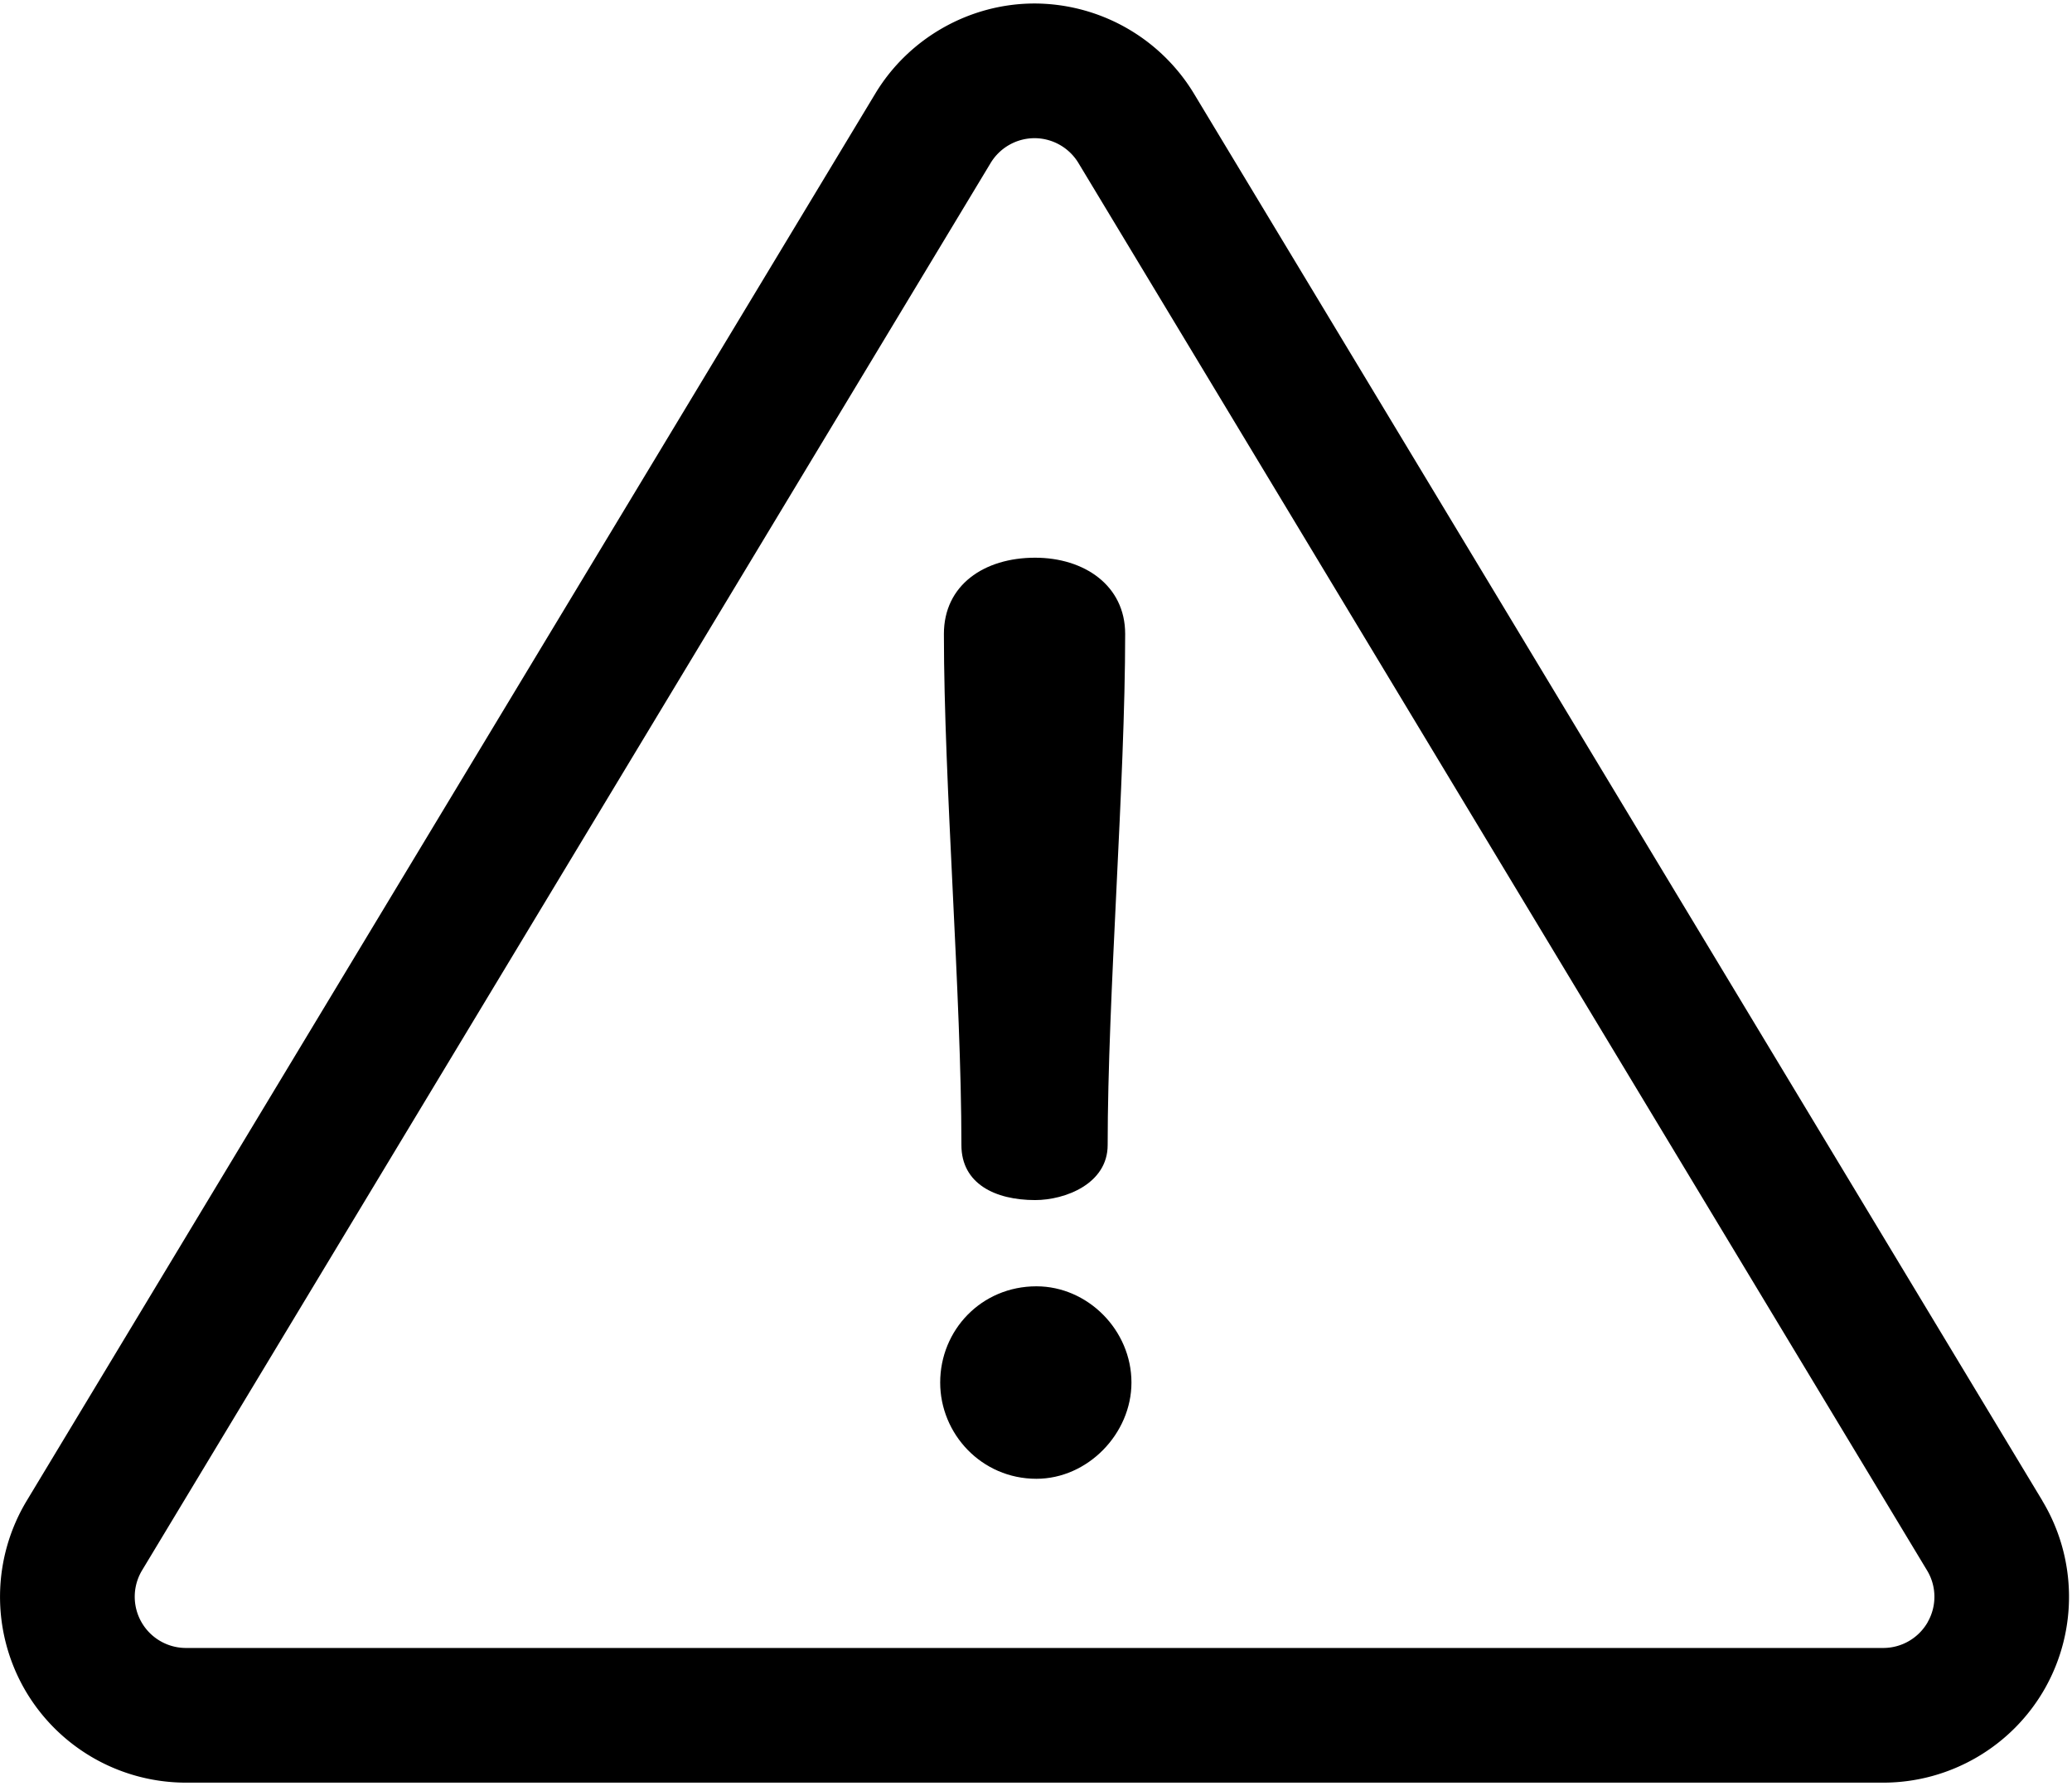
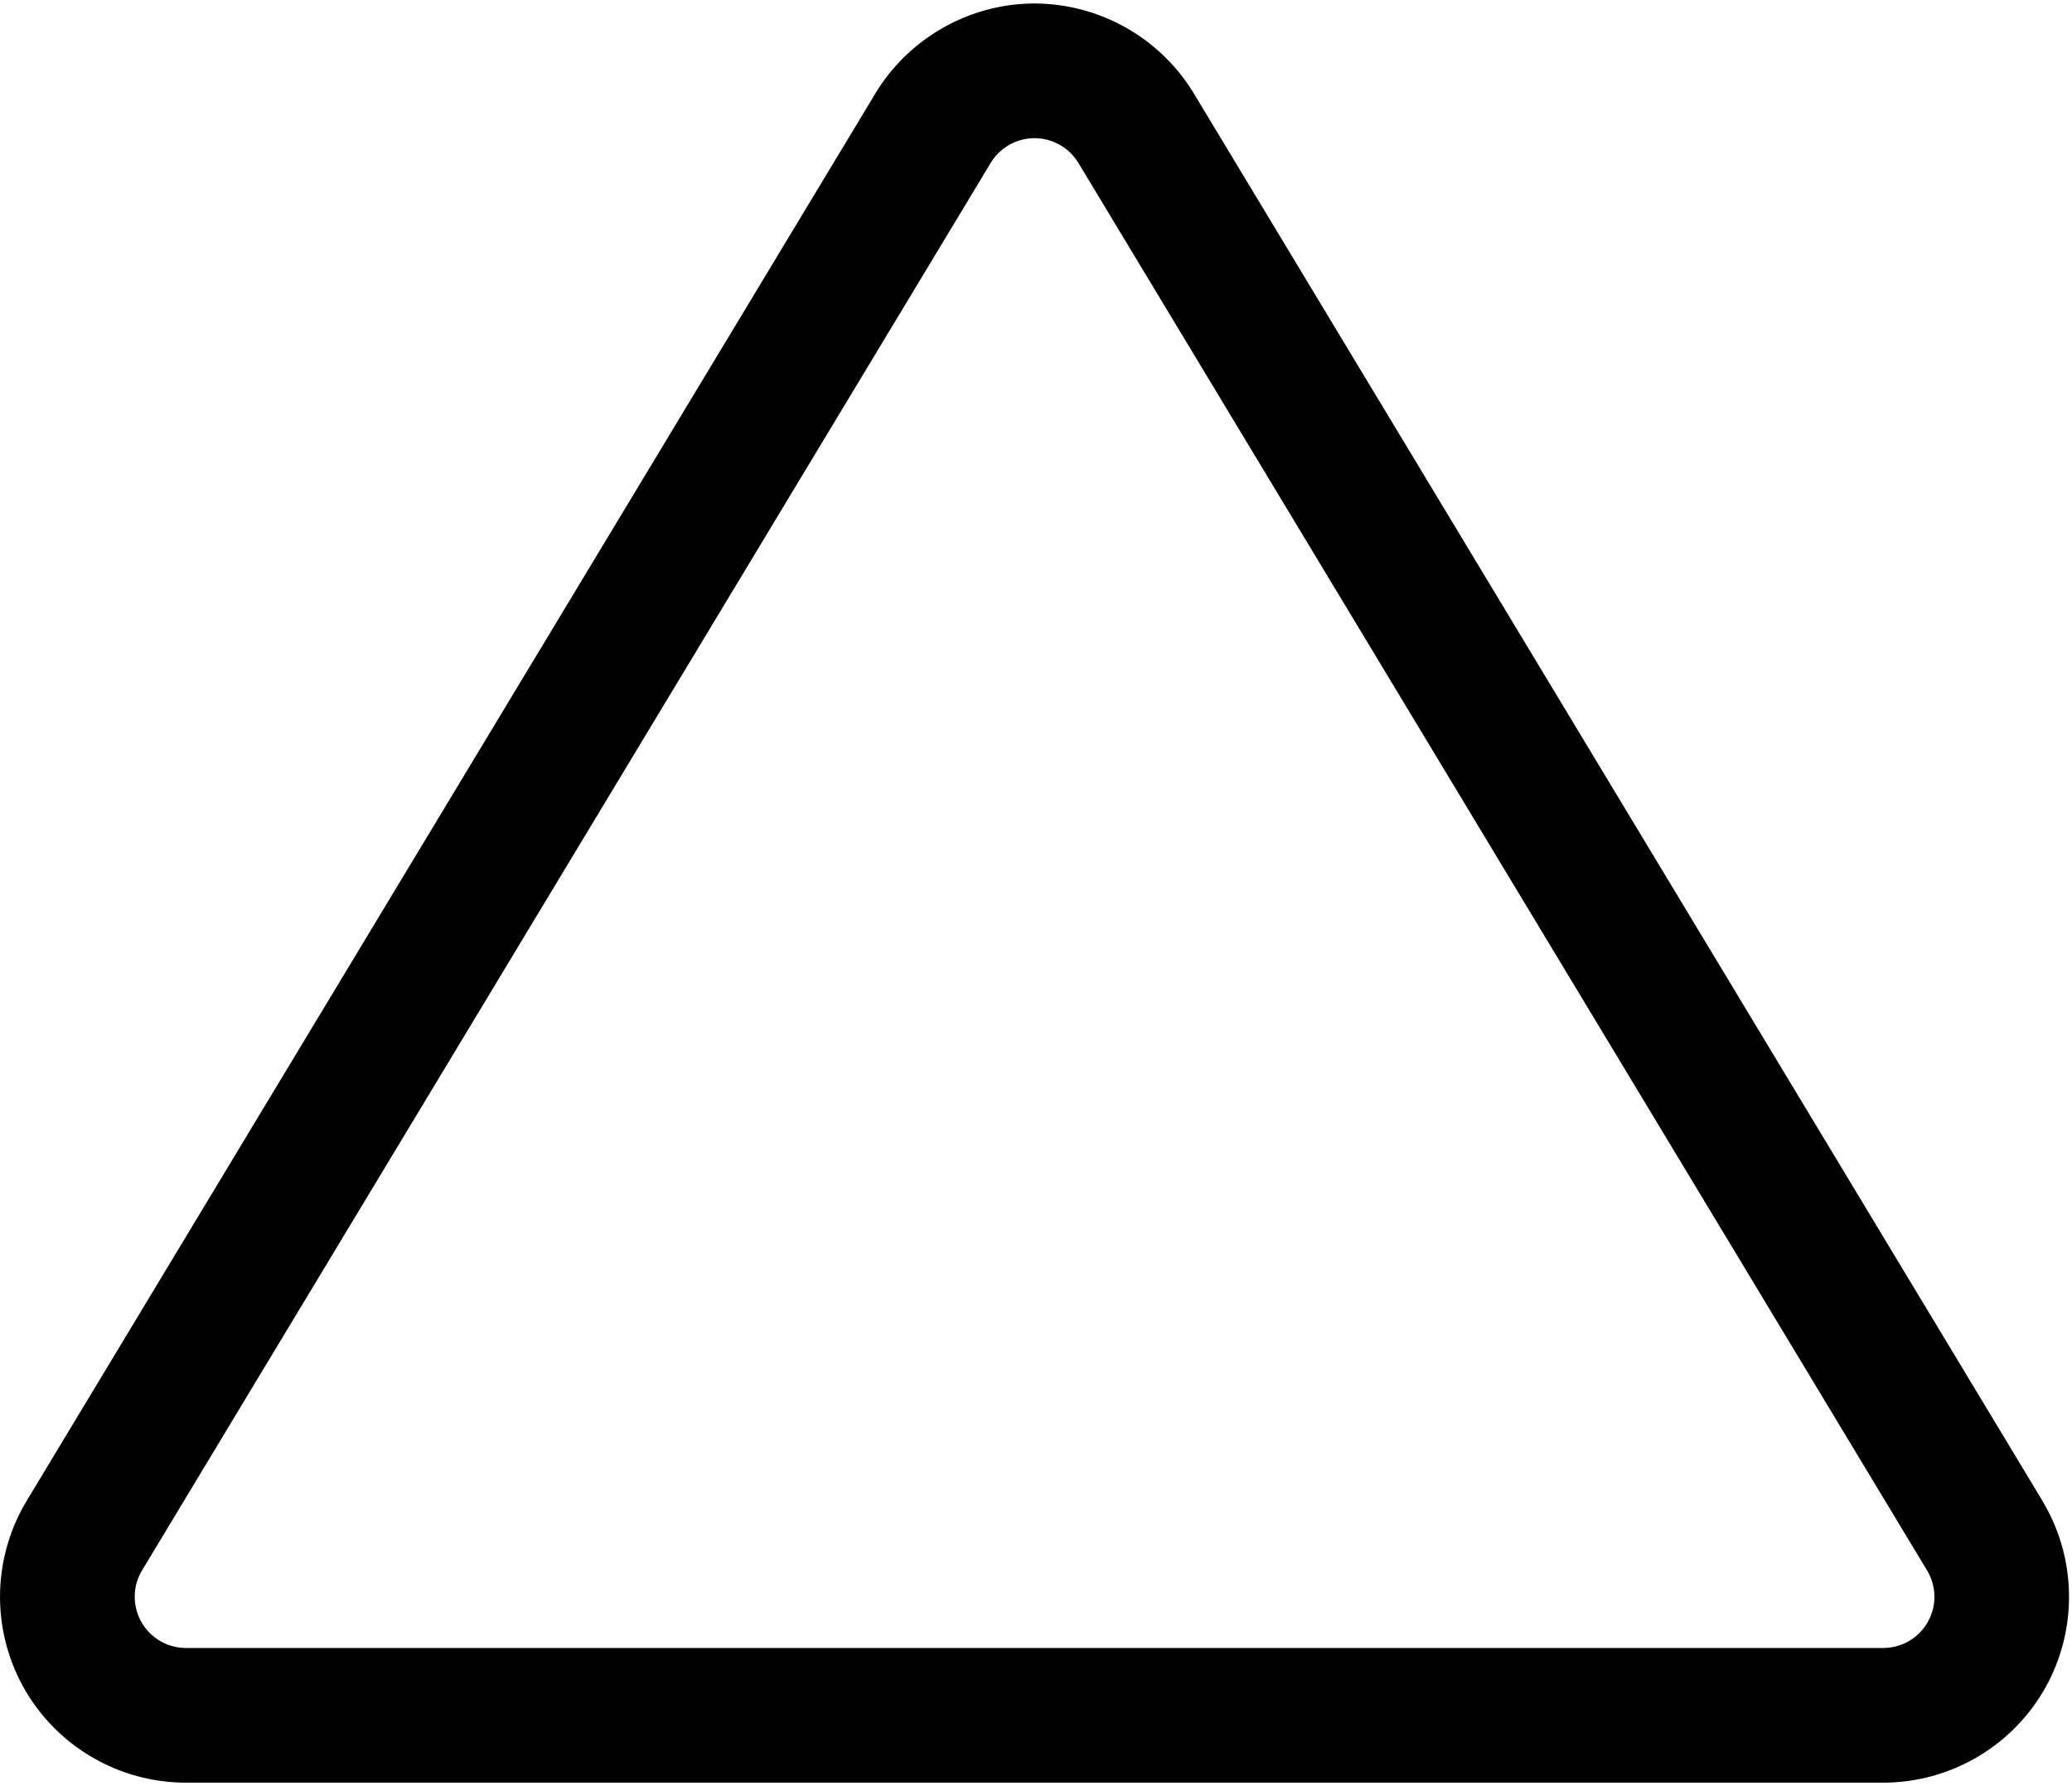
<svg xmlns="http://www.w3.org/2000/svg" viewBox="0 0 29 25">
  <g fill-rule="nonzero">
    <path d="M28.586 21.006l-11.878-19.7A2.616 2.616 0 0 0 14.48.049c-.907 0-1.76.483-2.228 1.259L.373 21.007a2.606 2.606 0 0 0-.037 2.622A2.606 2.606 0 0 0 2.6 24.951h23.757c.937 0 1.805-.506 2.266-1.322.46-.816.446-1.82-.038-2.623zm-1.604 1.696a.717.717 0 0 1-.624.364H2.601a.717.717 0 0 1-.613-1.086l11.878-19.7a.72.72 0 0 1 .614-.346.72.72 0 0 1 .613.346l11.878 19.7c.134.22.138.498.01.722z" />
-     <path d="M14.488 7.806c-.717 0-1.277.385-1.277 1.067 0 2.081.245 5.073.245 7.154 0 .542.473.77 1.032.77.42 0 1.015-.228 1.015-.77 0-2.081.245-5.073.245-7.154 0-.682-.577-1.067-1.26-1.067zM14.506 18.004c-.77 0-1.347.612-1.347 1.347 0 .717.577 1.347 1.347 1.347.717 0 1.33-.63 1.33-1.347 0-.735-.613-1.347-1.33-1.347z" />
  </g>
</svg>